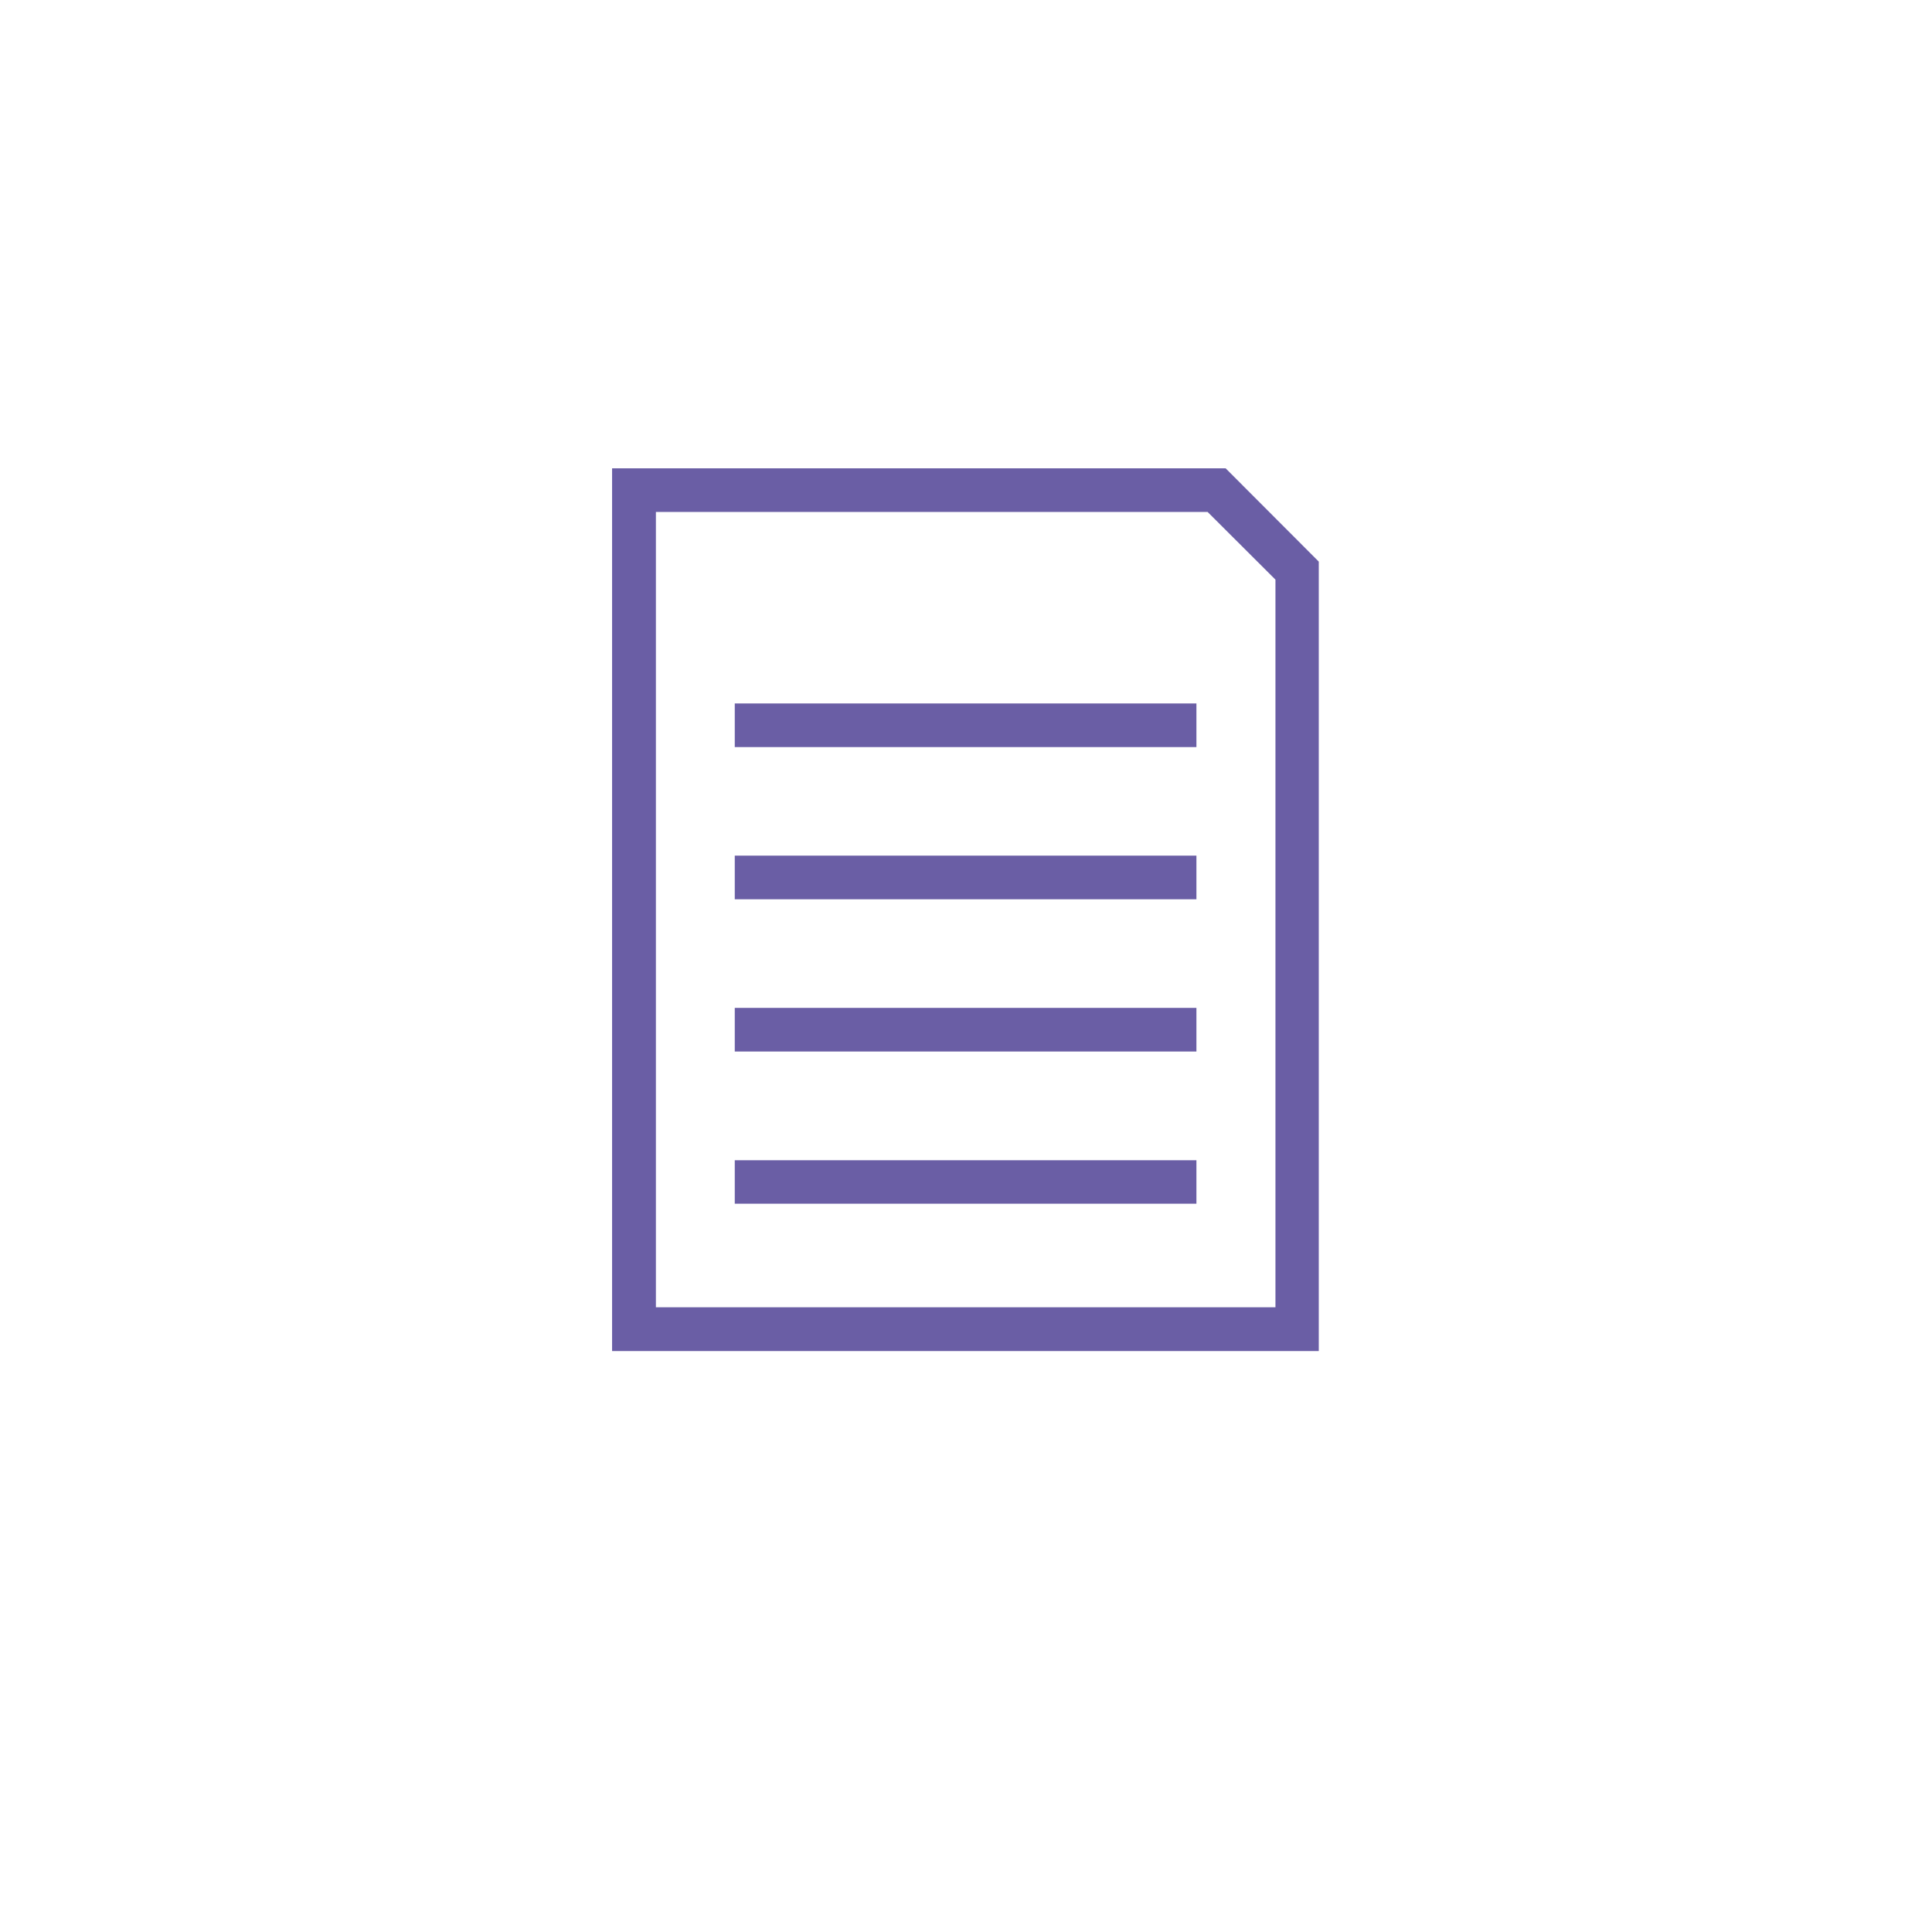
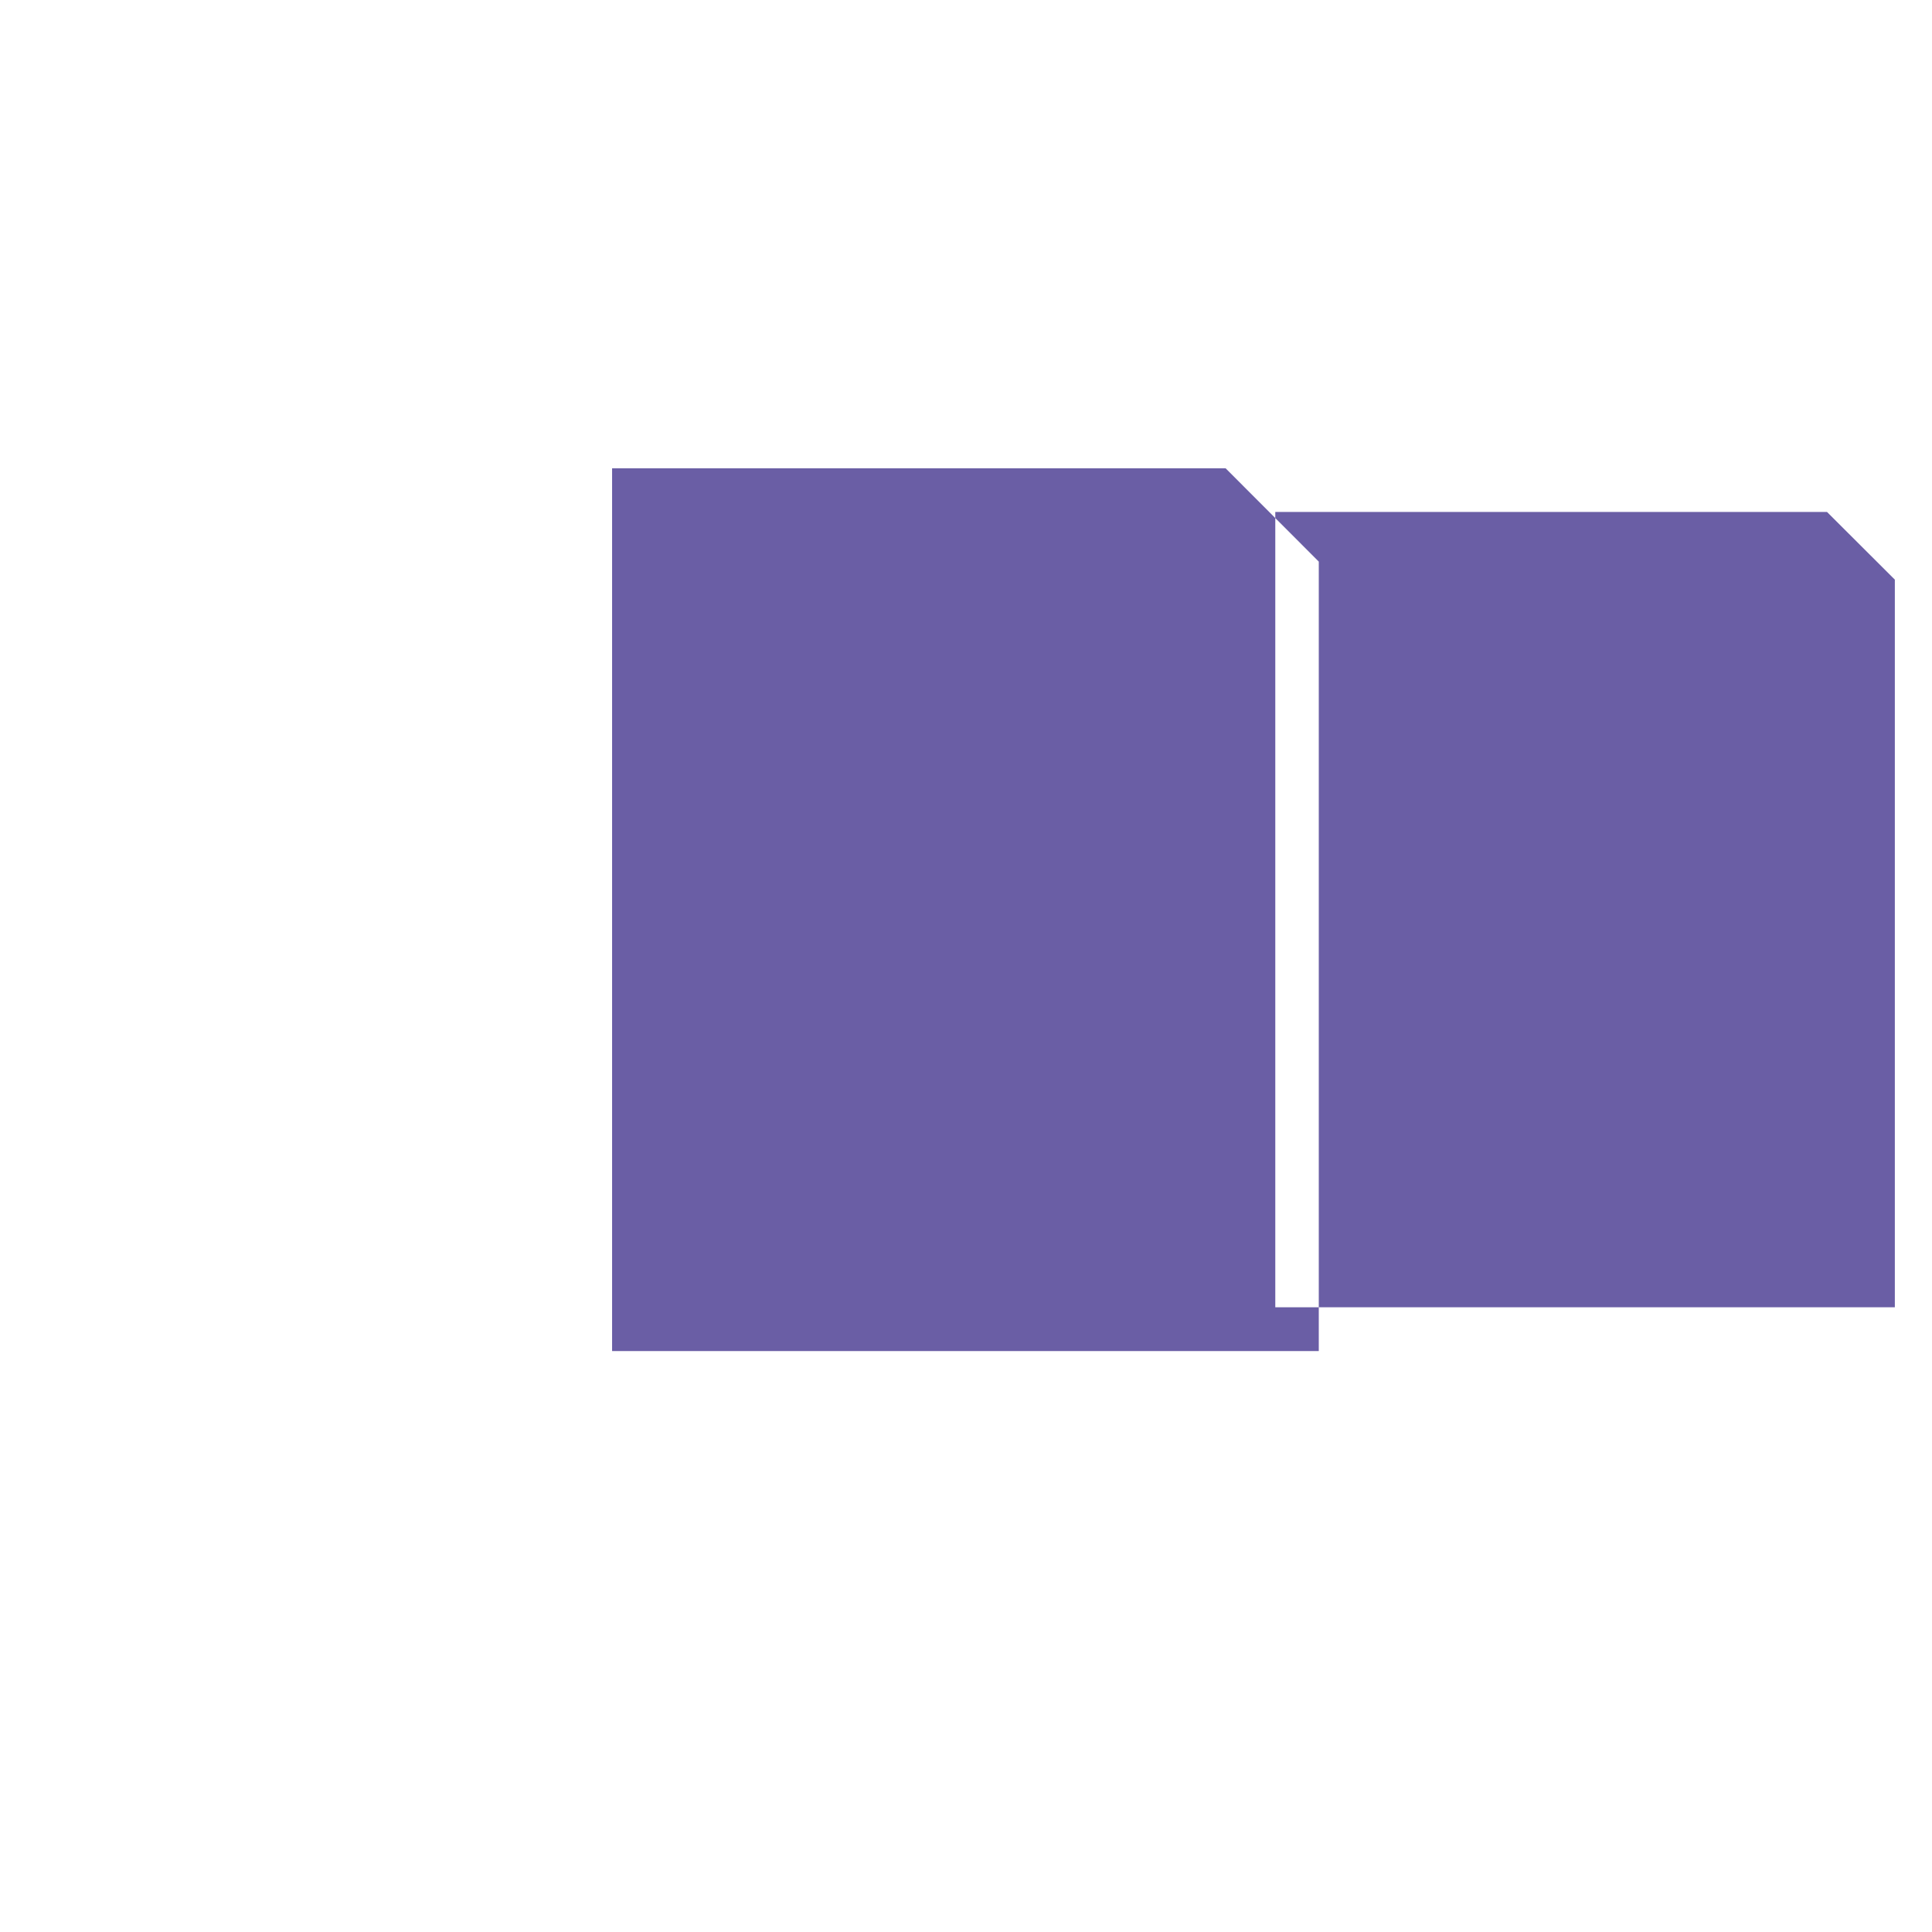
<svg xmlns="http://www.w3.org/2000/svg" version="1.1" id="Calque_1" x="0px" y="0px" viewBox="0 0 119.06 119.06" style="enable-background:new 0 0 119.06 119.06;" xml:space="preserve">
  <style type="text/css">
	.st0{fill:#6A5EA5;}
</style>
  <g>
-     <path class="st0" d="M75.53,28.86H37.72v54.4h43.55V34.61L75.53,28.86z M78.59,80.56H40.42V31.55h34l4.18,4.17V80.56z M45.28,55.42   h28.45v-2.69H45.28V55.42z M45.28,46.04h28.45v-2.69H45.28V46.04z M45.28,64.8h28.45v-2.69H45.28V64.8z M45.28,74.18h28.45V71.5   H45.28V74.18z" />
+     <path class="st0" d="M75.53,28.86H37.72v54.4h43.55V34.61L75.53,28.86z M78.59,80.56V31.55h34l4.18,4.17V80.56z M45.28,55.42   h28.45v-2.69H45.28V55.42z M45.28,46.04h28.45v-2.69H45.28V46.04z M45.28,64.8h28.45v-2.69H45.28V64.8z M45.28,74.18h28.45V71.5   H45.28V74.18z" />
  </g>
</svg>